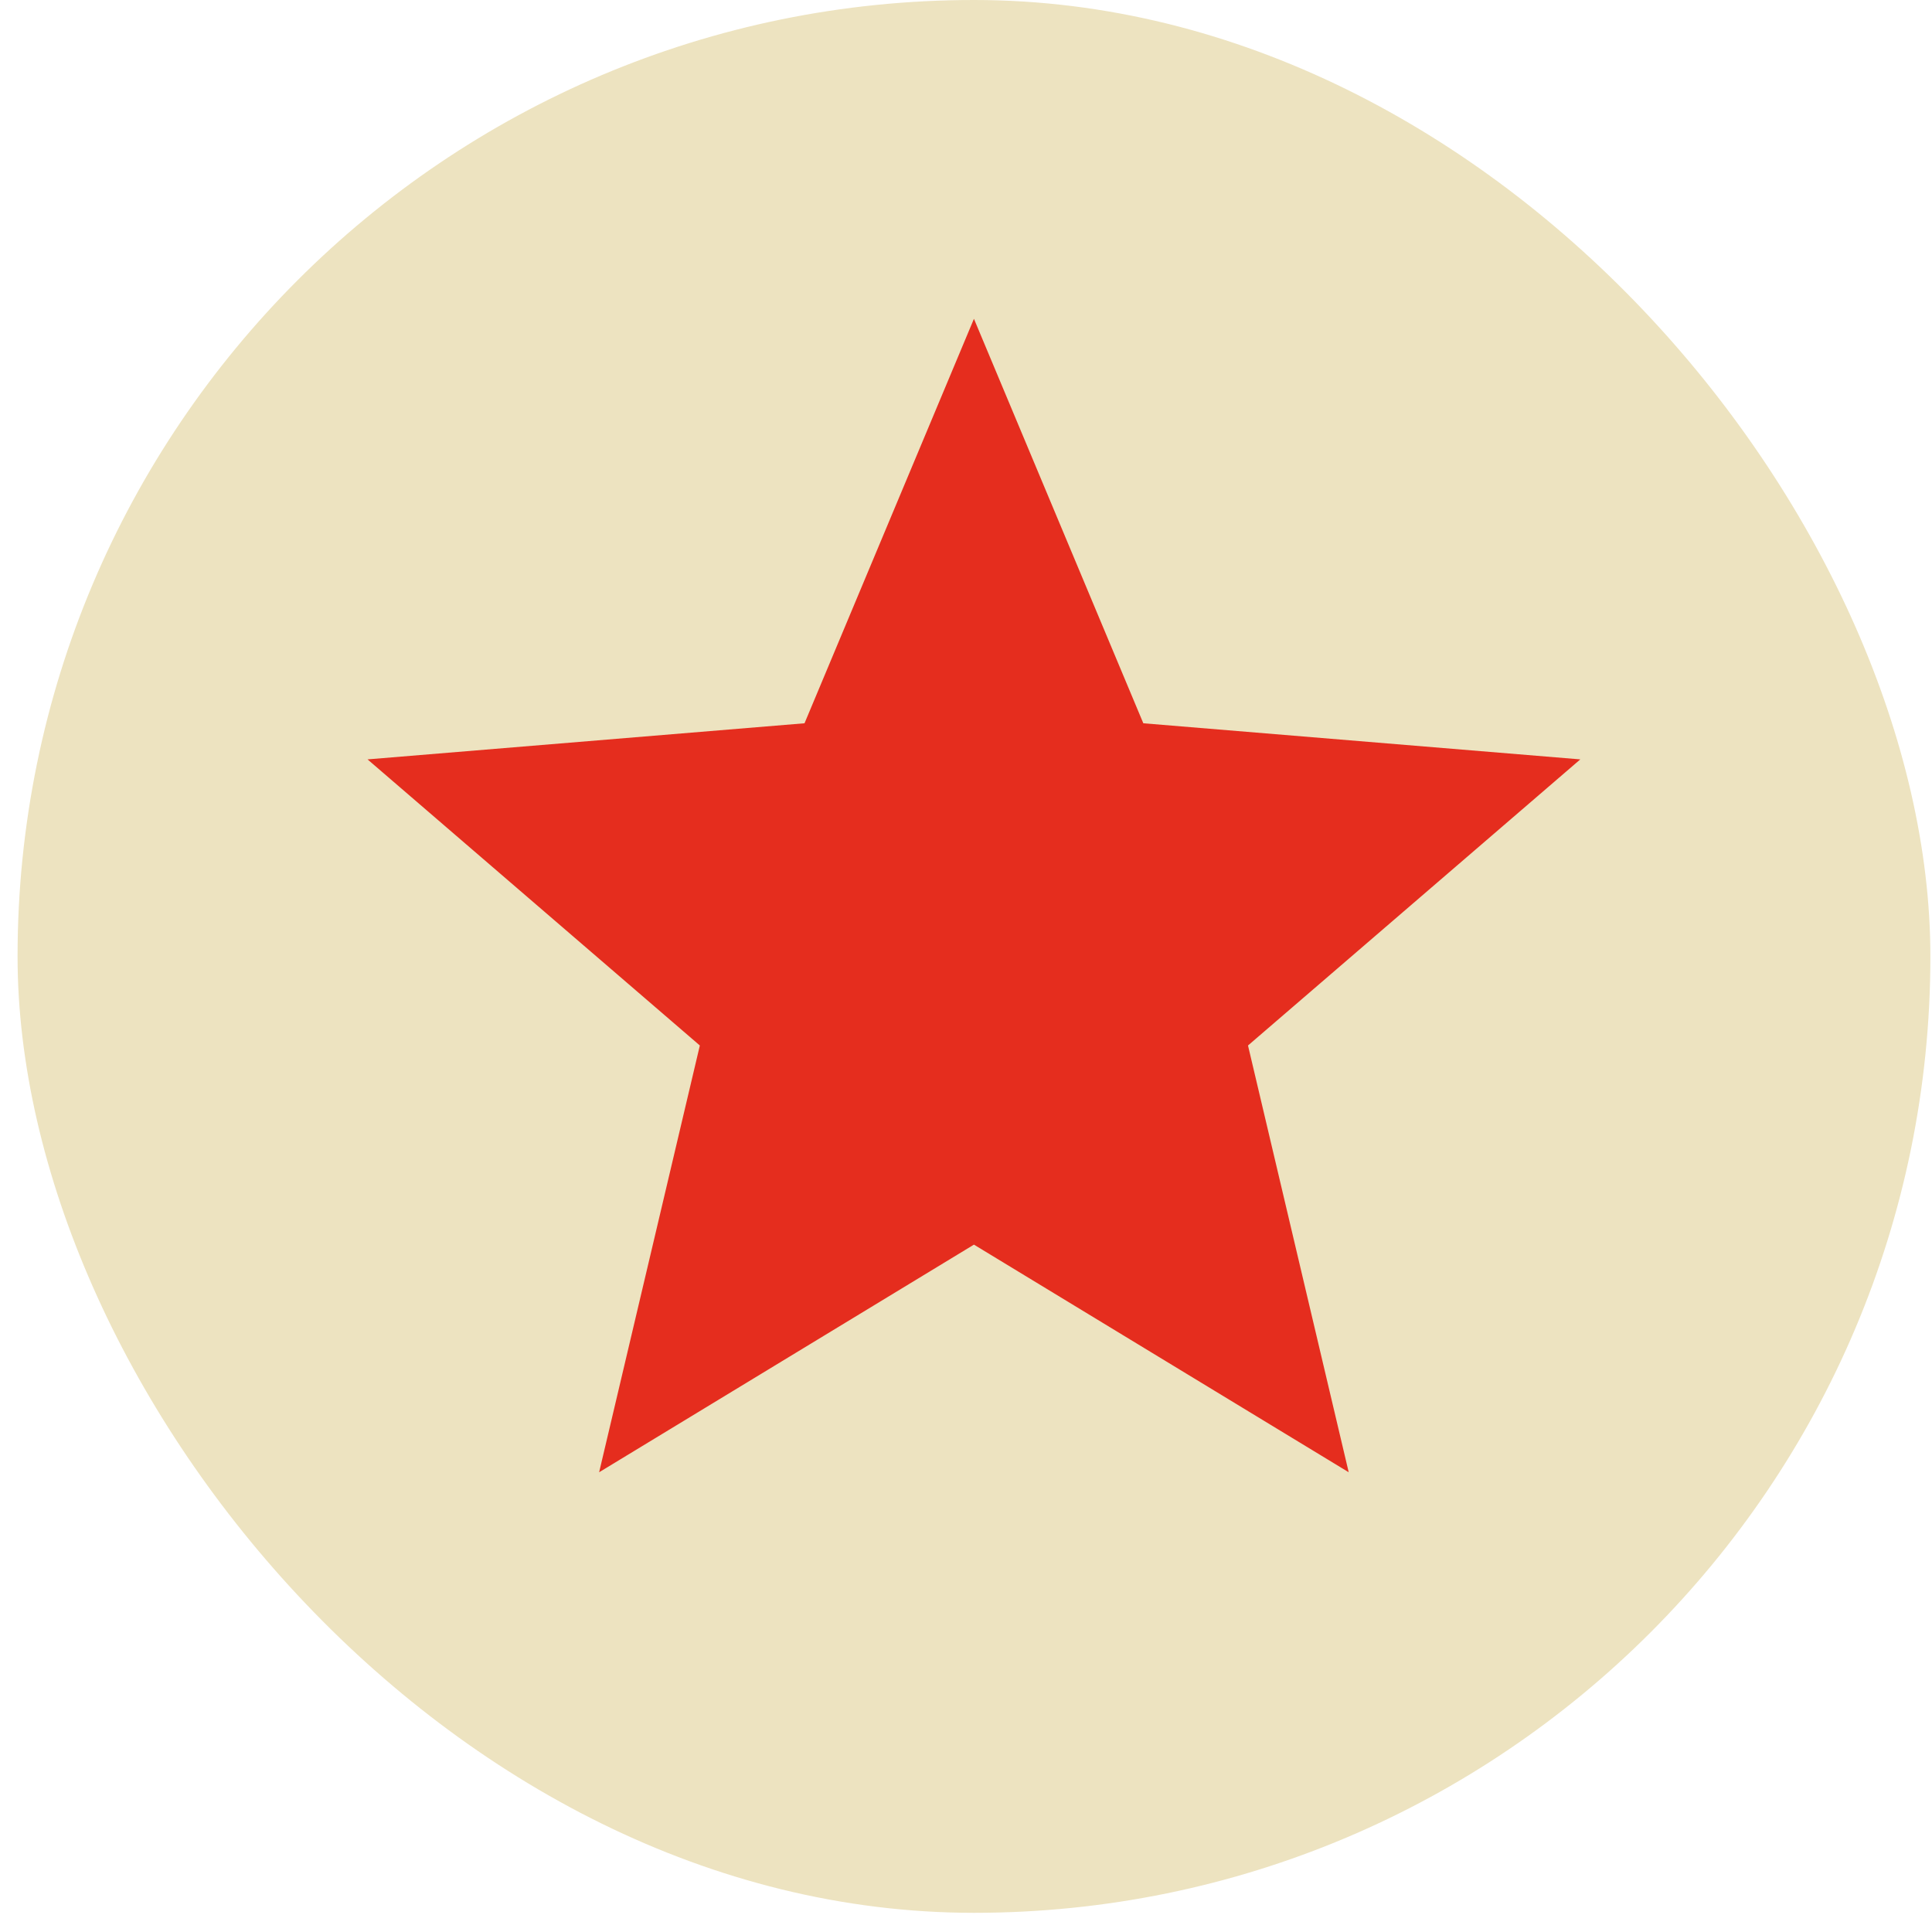
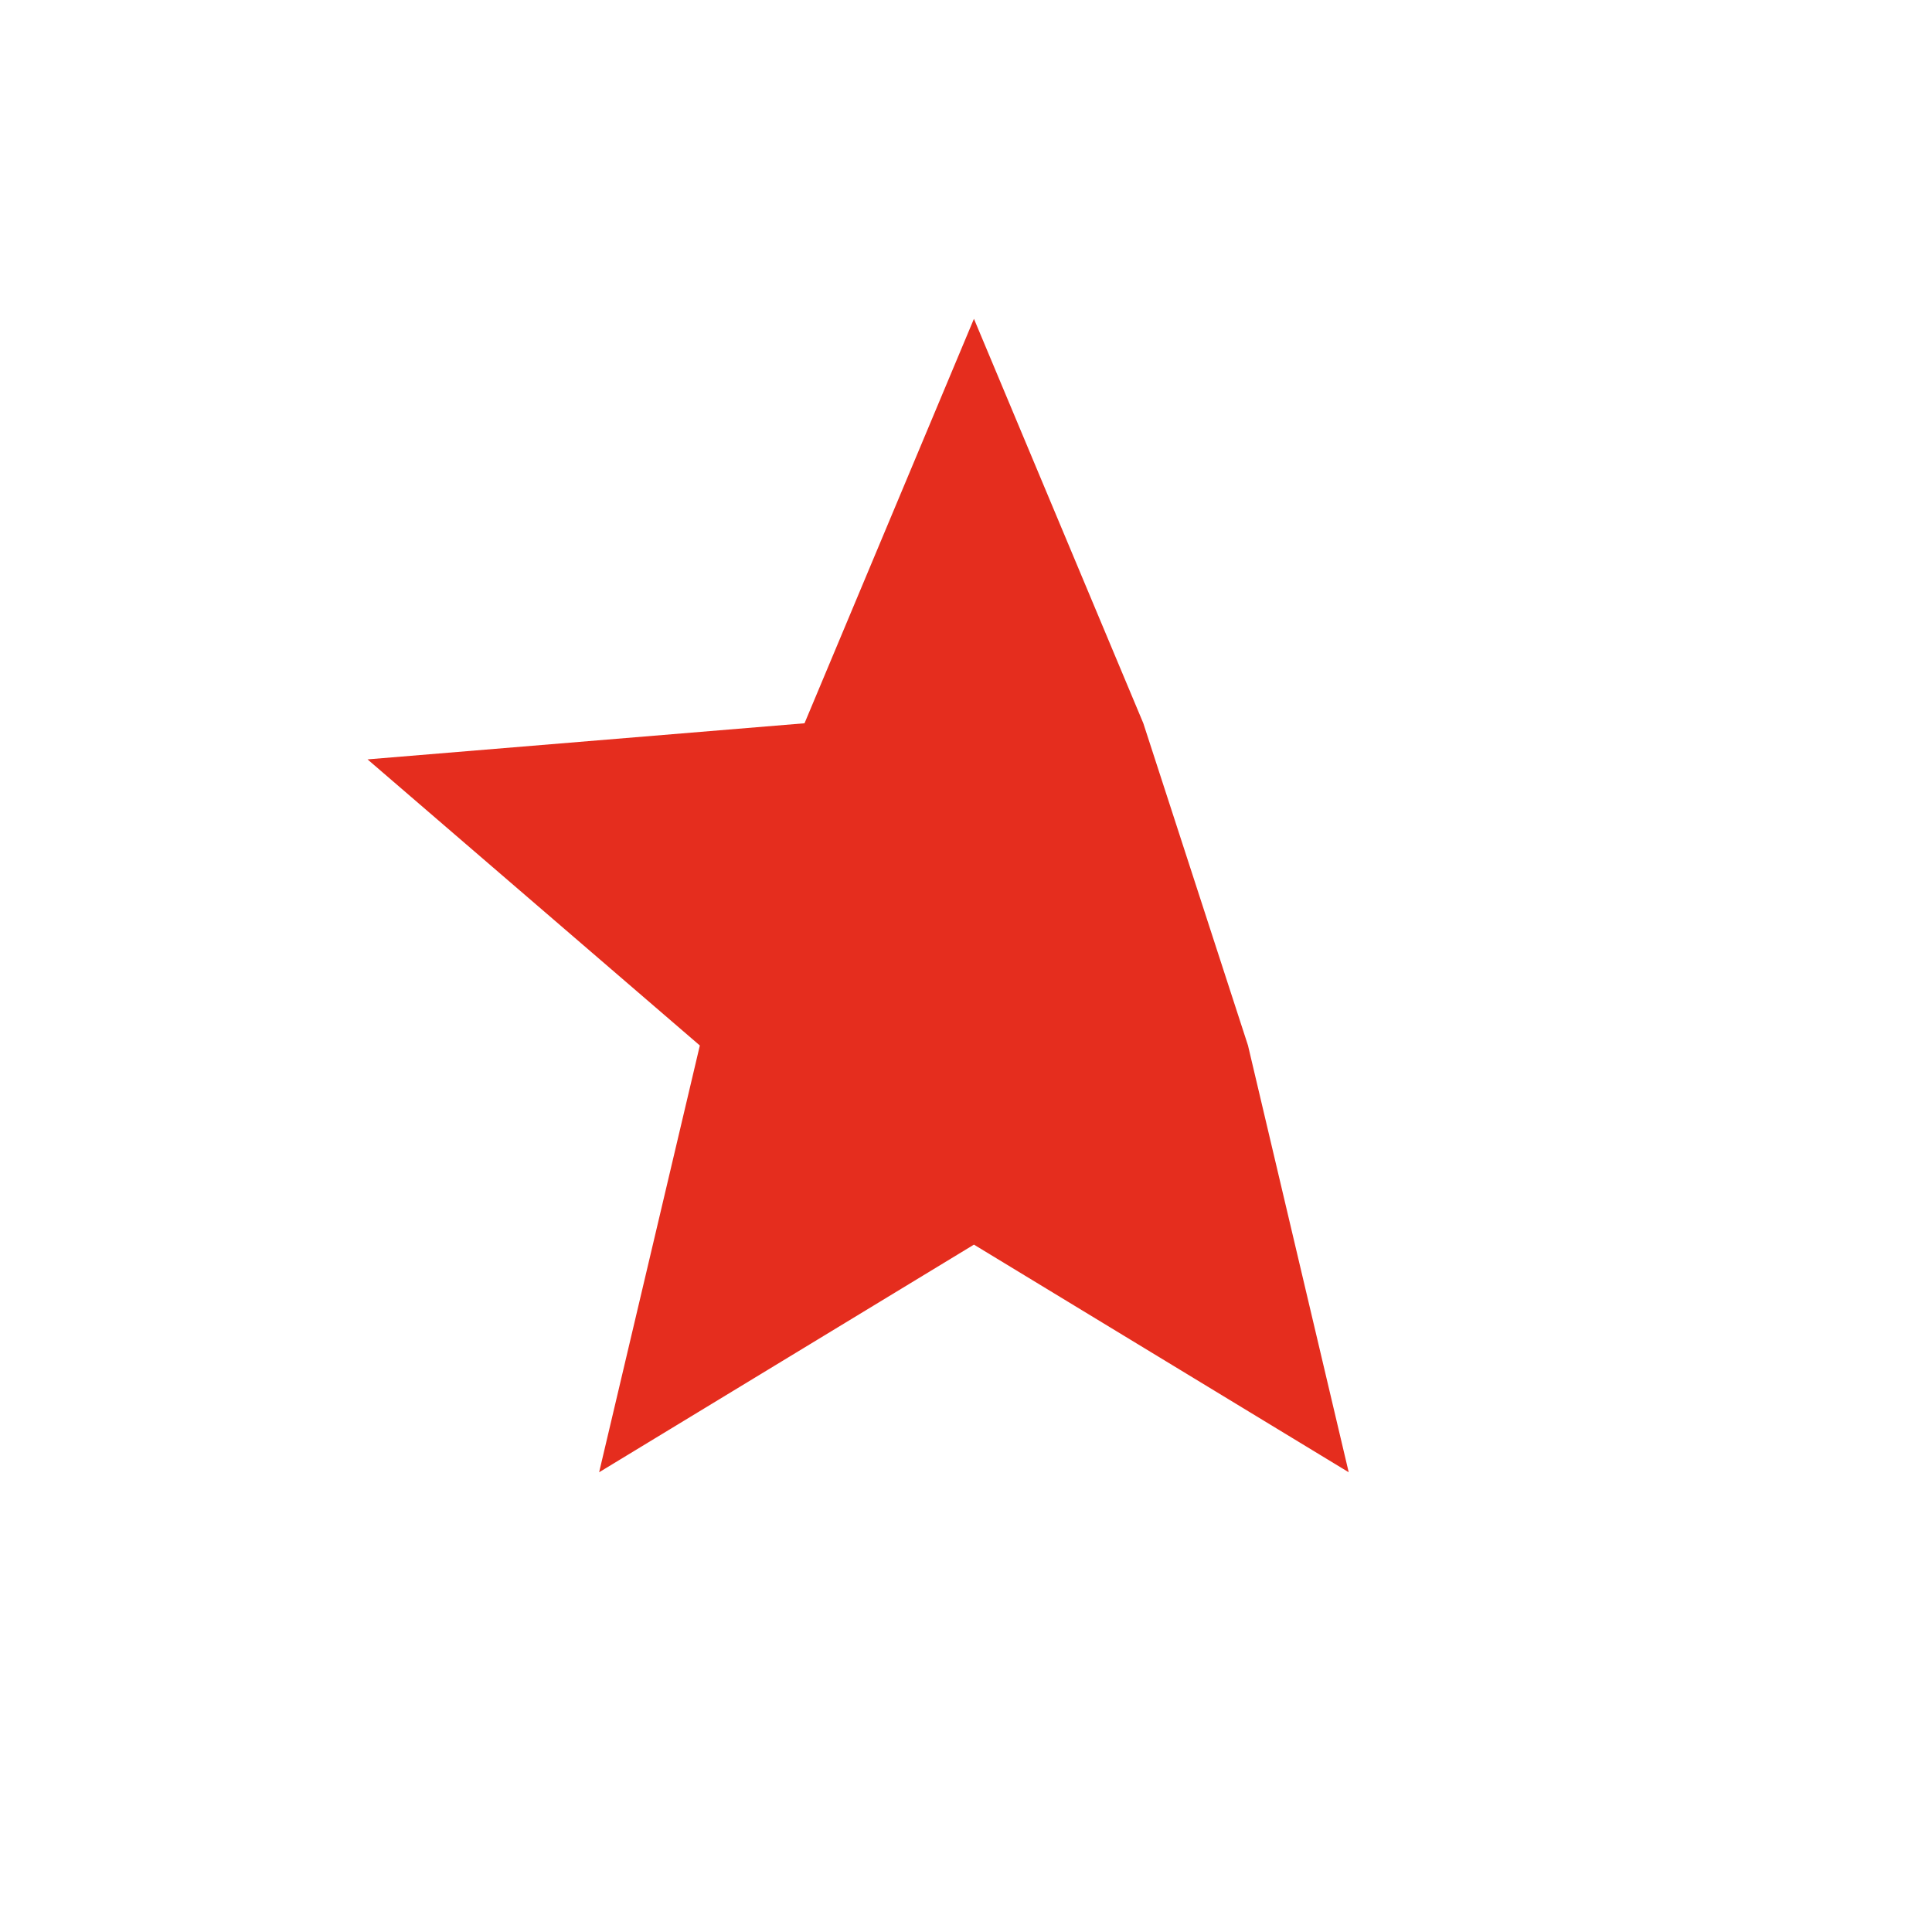
<svg xmlns="http://www.w3.org/2000/svg" width="55" height="55" viewBox="0 0 55 55" fill="none">
-   <rect x="0.5" width="54.454" height="54.454" rx="27.227" fill="#EDE3C0" />
-   <path d="M27.726 9.076L32.548 20.59L44.988 21.618L35.528 29.763L38.395 41.912L27.726 35.432L17.056 41.912L19.923 29.763L10.463 21.618L22.903 20.59L27.726 9.076Z" fill="#E52D1E" />
+   <path d="M27.726 9.076L32.548 20.59L35.528 29.763L38.395 41.912L27.726 35.432L17.056 41.912L19.923 29.763L10.463 21.618L22.903 20.59L27.726 9.076Z" fill="#E52D1E" />
</svg>